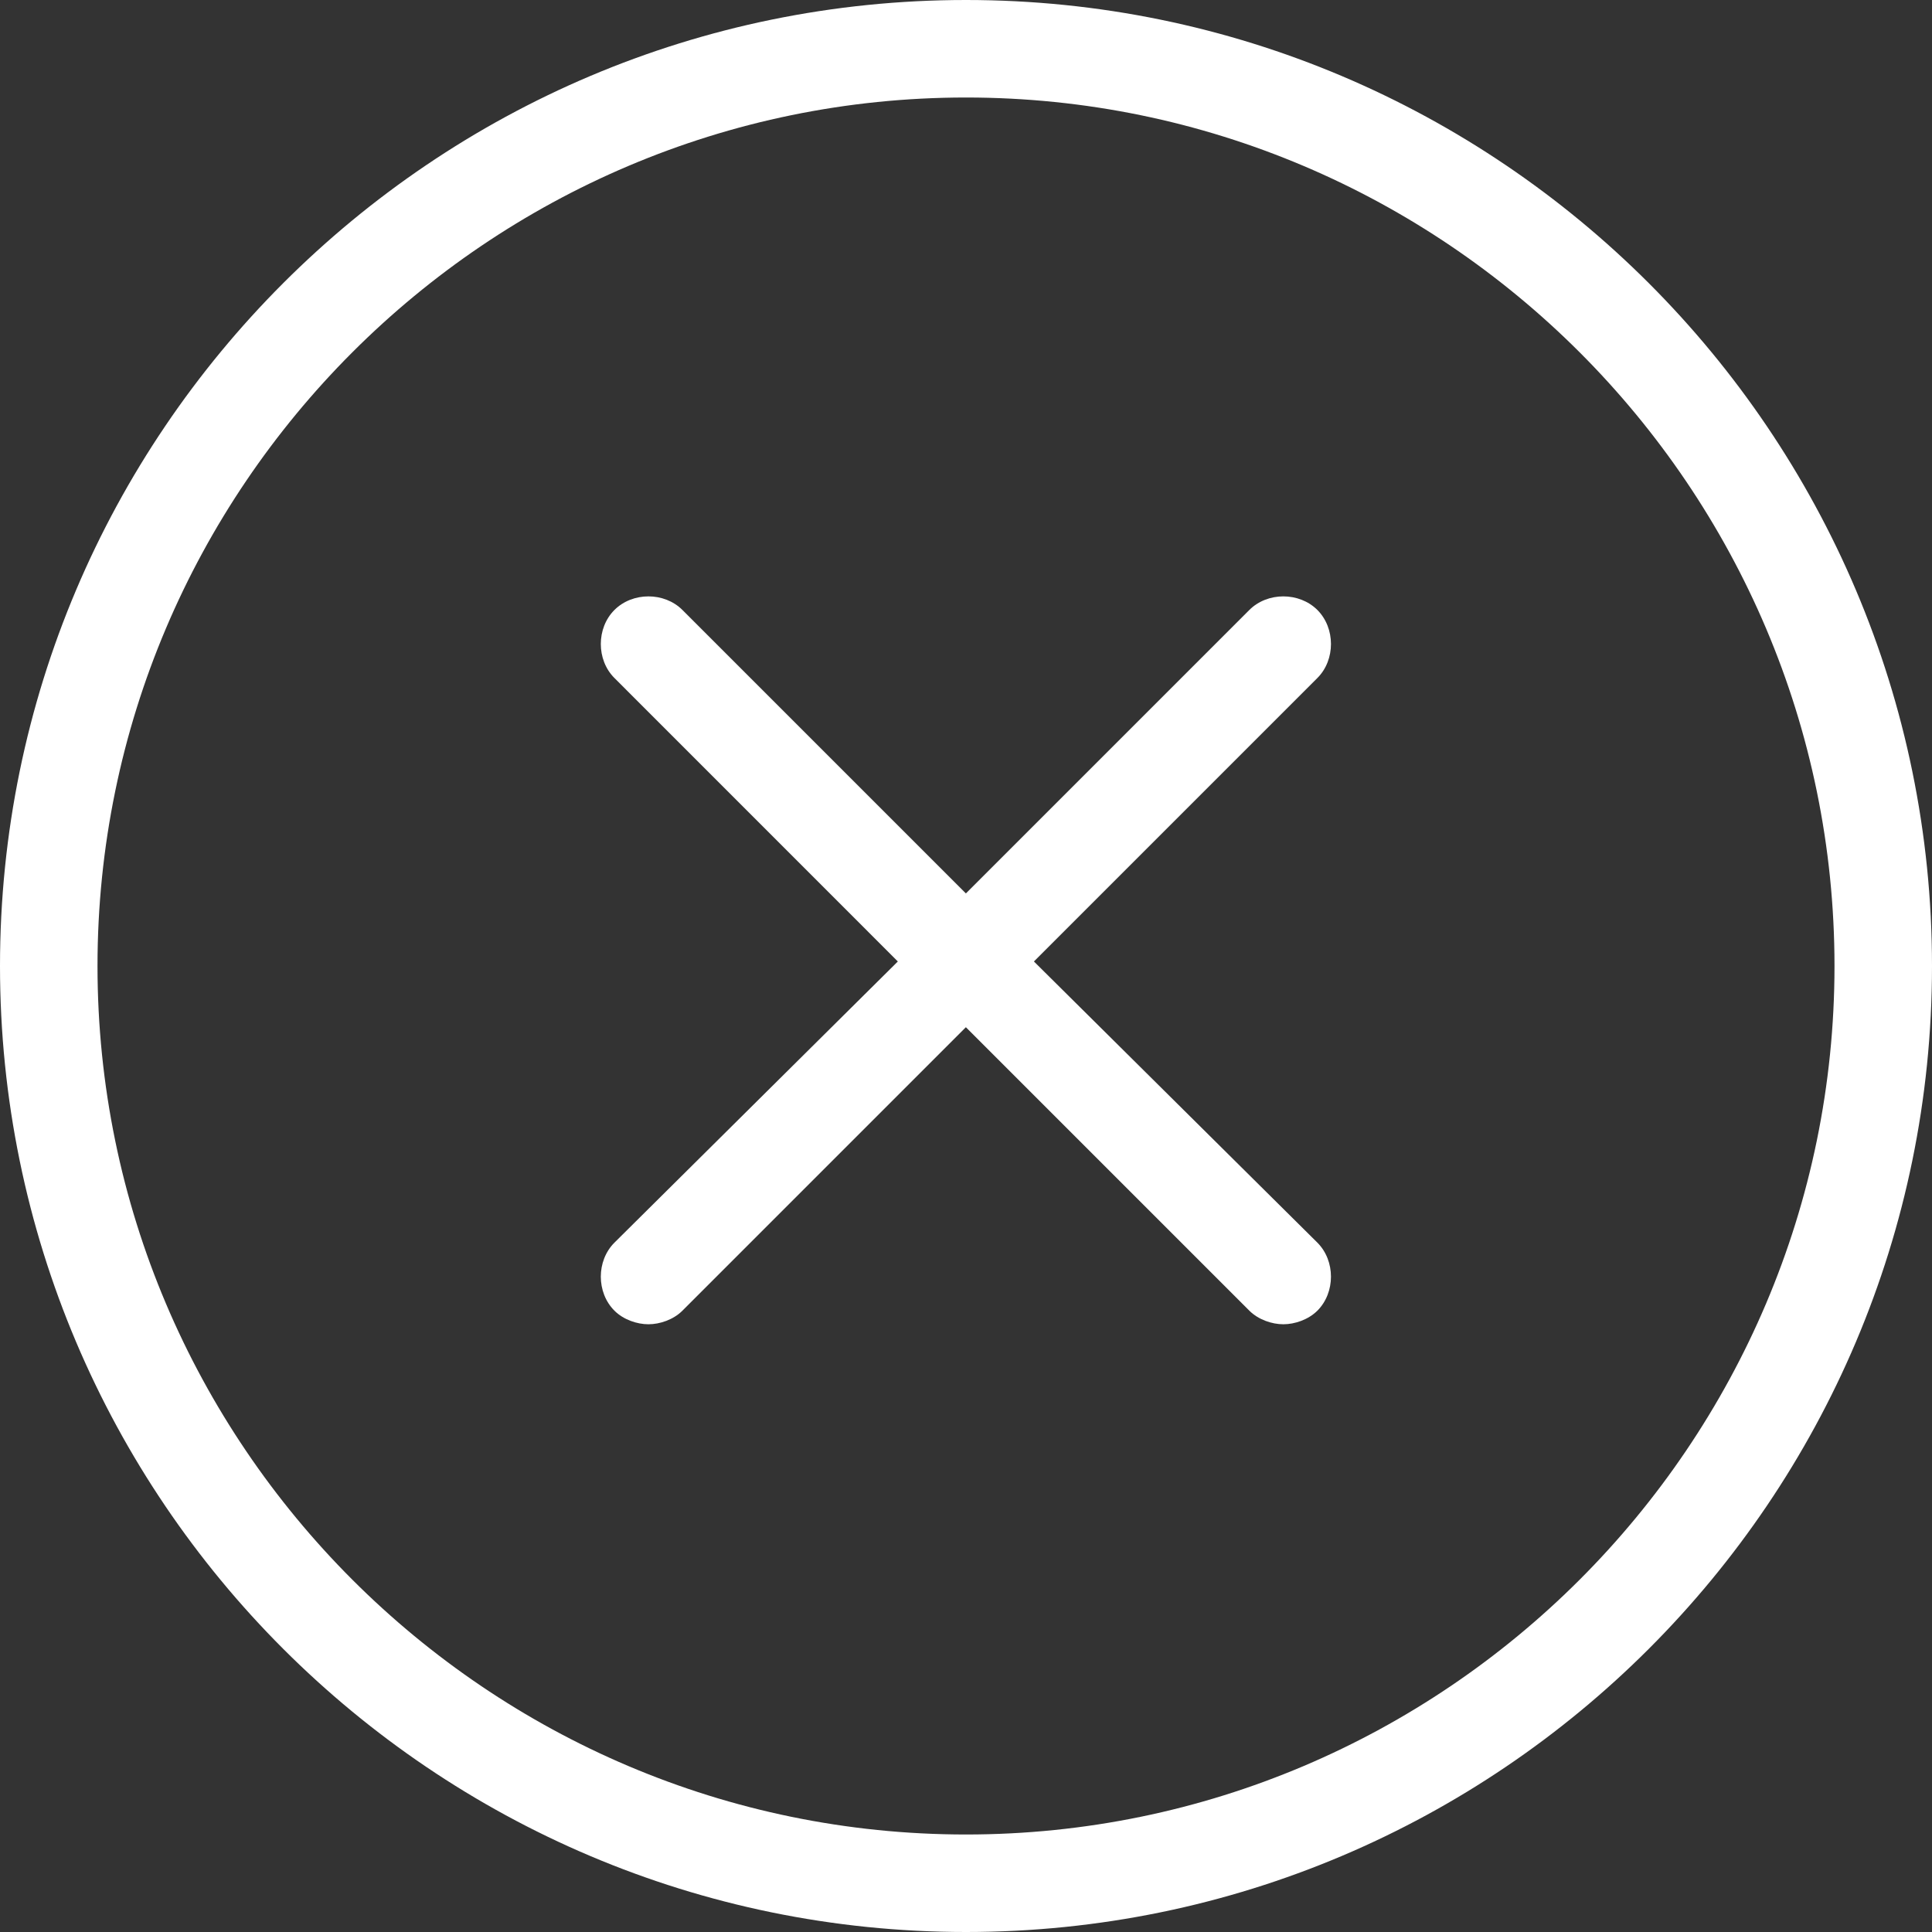
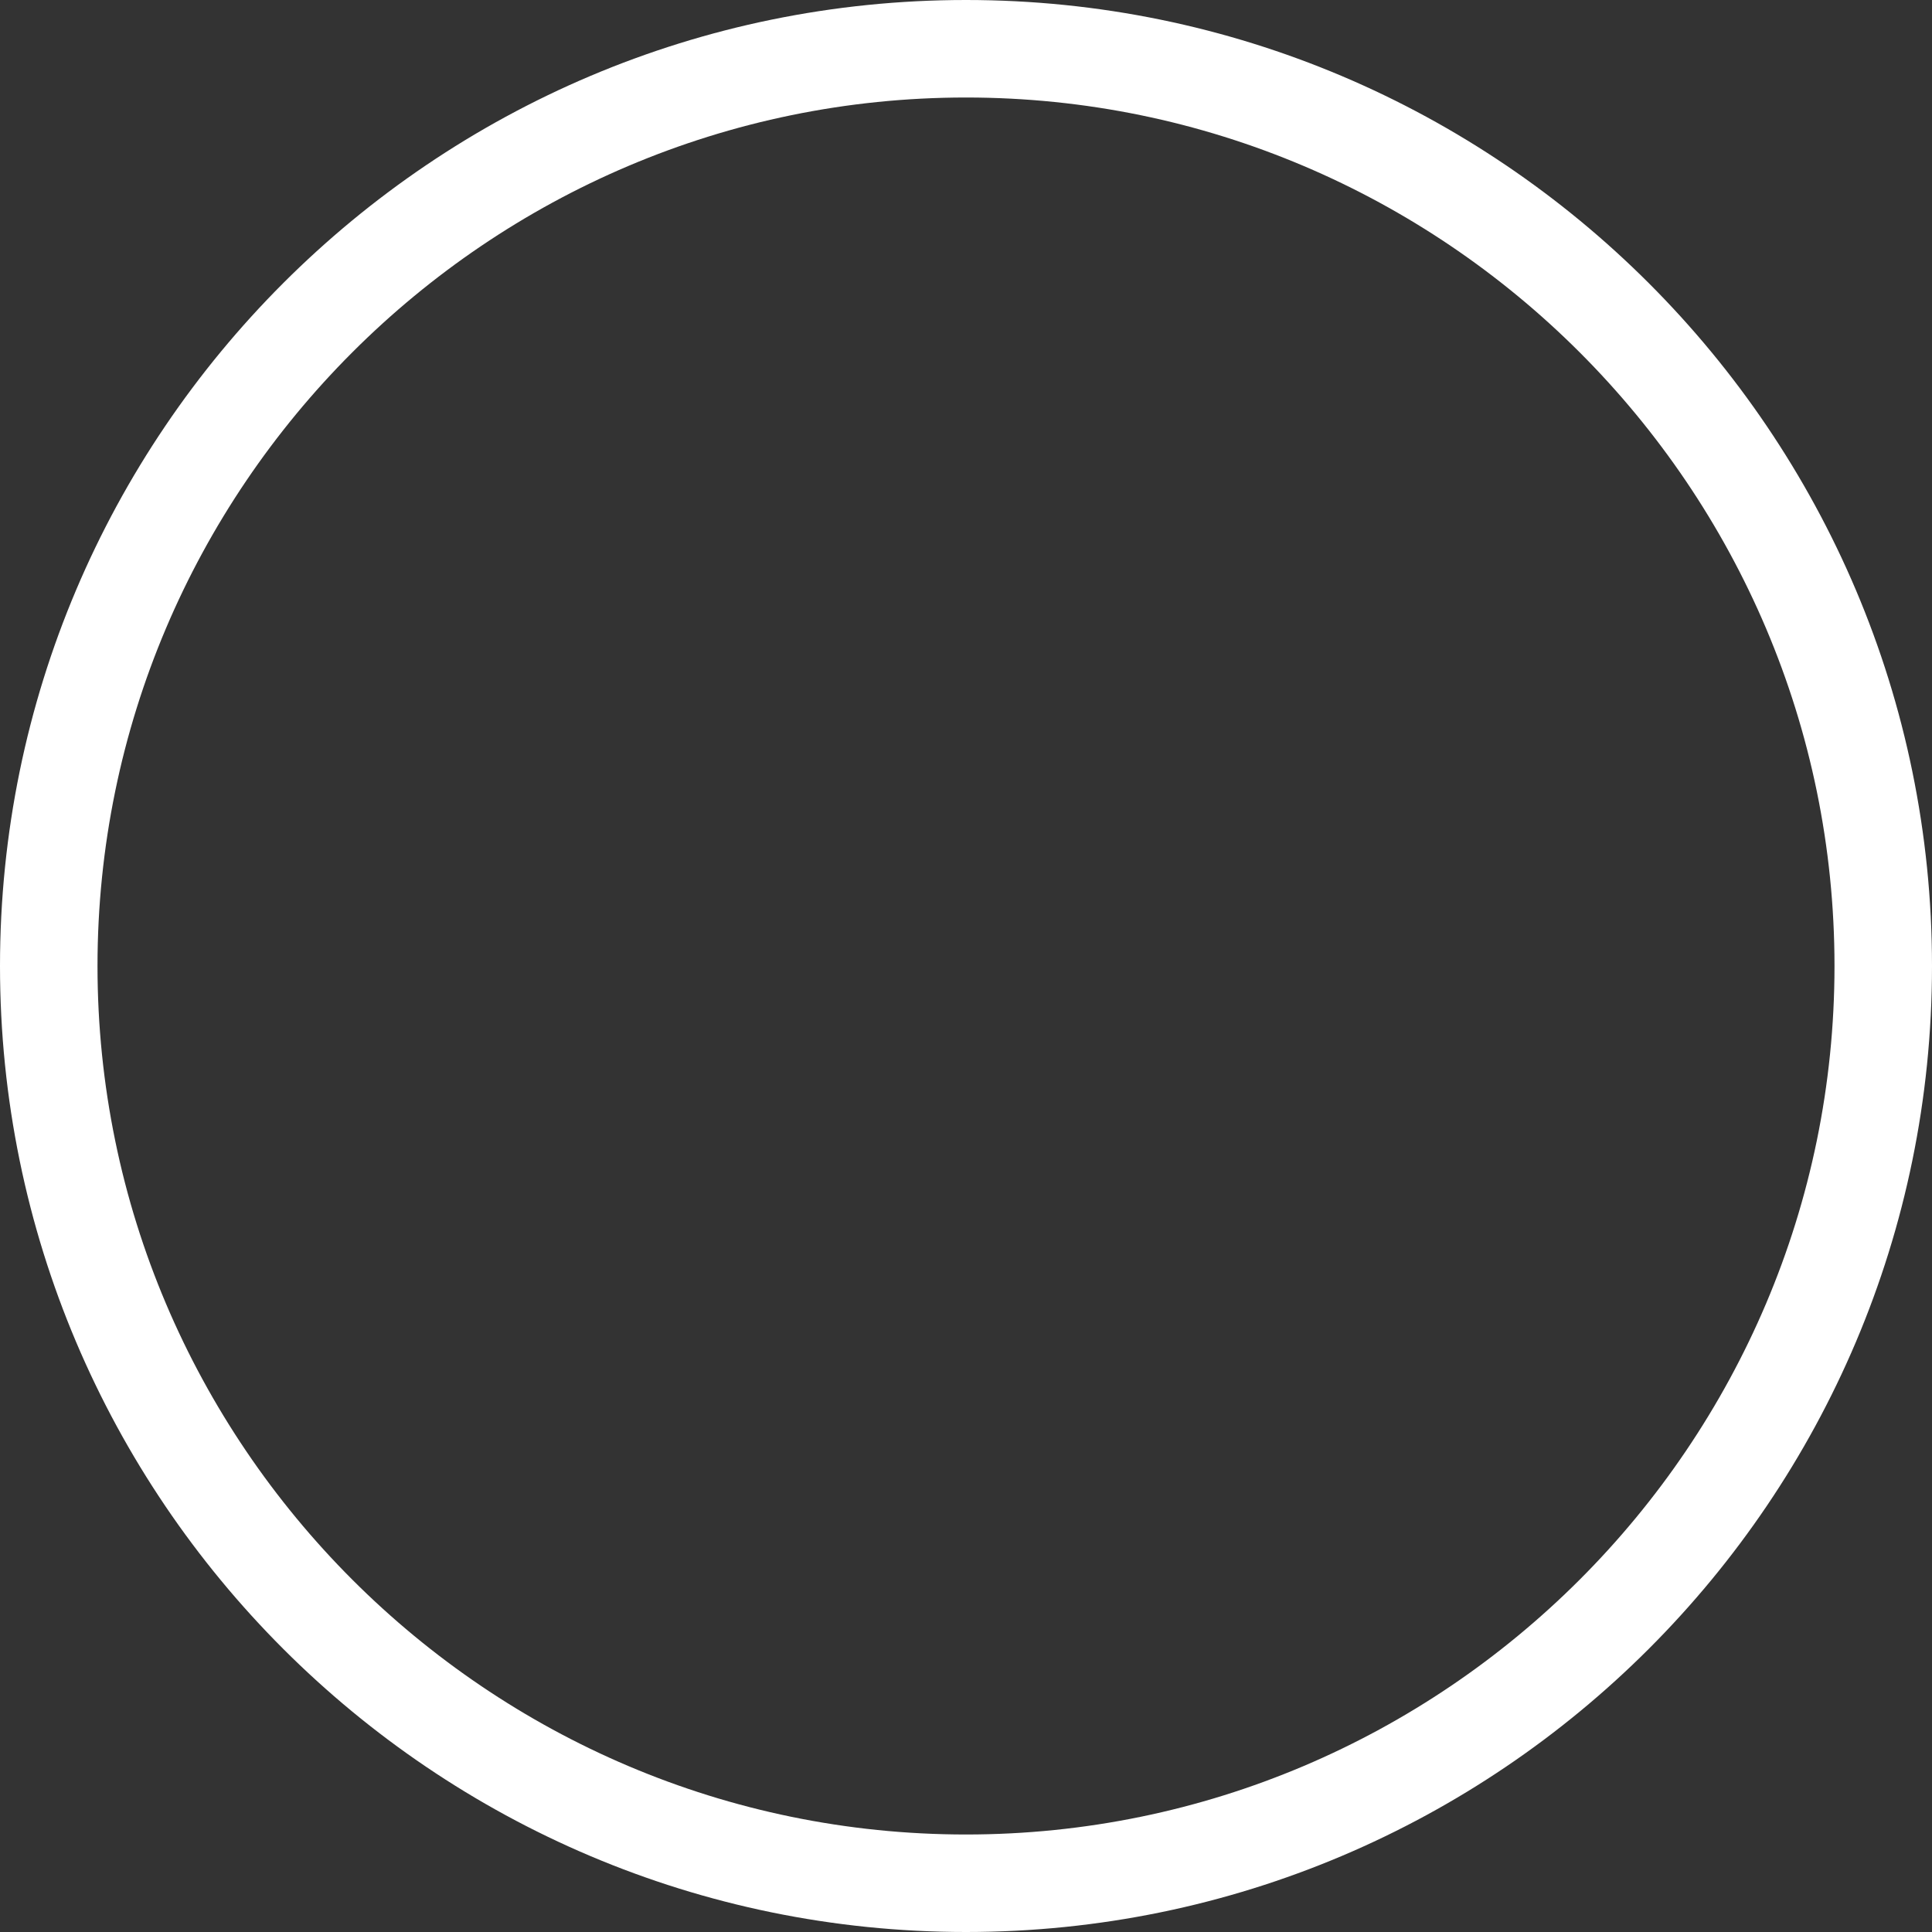
<svg xmlns="http://www.w3.org/2000/svg" width="32" height="32" viewBox="0 0 32 32" fill="none">
  <rect x="0" y="0" width="32" height="32" fill="#333333" stroke="none" />
-   <path d="M17.125 15.925L21.82 11.23C22.12 10.93 22.12 10.404 21.82 10.103C21.519 9.803 20.993 9.803 20.693 10.103L15.998 14.798L11.303 10.103C11.003 9.803 10.477 9.803 10.177 10.103C9.876 10.404 9.876 10.93 10.177 11.23L14.871 15.925L10.177 20.582C9.876 20.883 9.876 21.408 10.177 21.709C10.327 21.859 10.552 21.934 10.74 21.934C10.928 21.934 11.153 21.859 11.303 21.709L15.998 17.014L20.693 21.709C20.843 21.859 21.069 21.934 21.256 21.934C21.444 21.934 21.669 21.859 21.82 21.709C22.12 21.408 22.12 20.883 21.82 20.582L17.125 15.925Z" fill="white" />
  <path d="M16 0C7.174 0 0 7.174 0 16C0 24.826 7.174 32 16 32C24.826 32 32 24.826 32 16C32 7.174 24.826 0 16 0ZM16 30.385C8.075 30.385 1.615 23.925 1.615 16C1.615 8.075 8.075 1.615 16 1.615C23.925 1.615 30.385 8.075 30.385 16C30.385 23.925 23.925 30.385 16 30.385Z" fill="white" />
</svg>